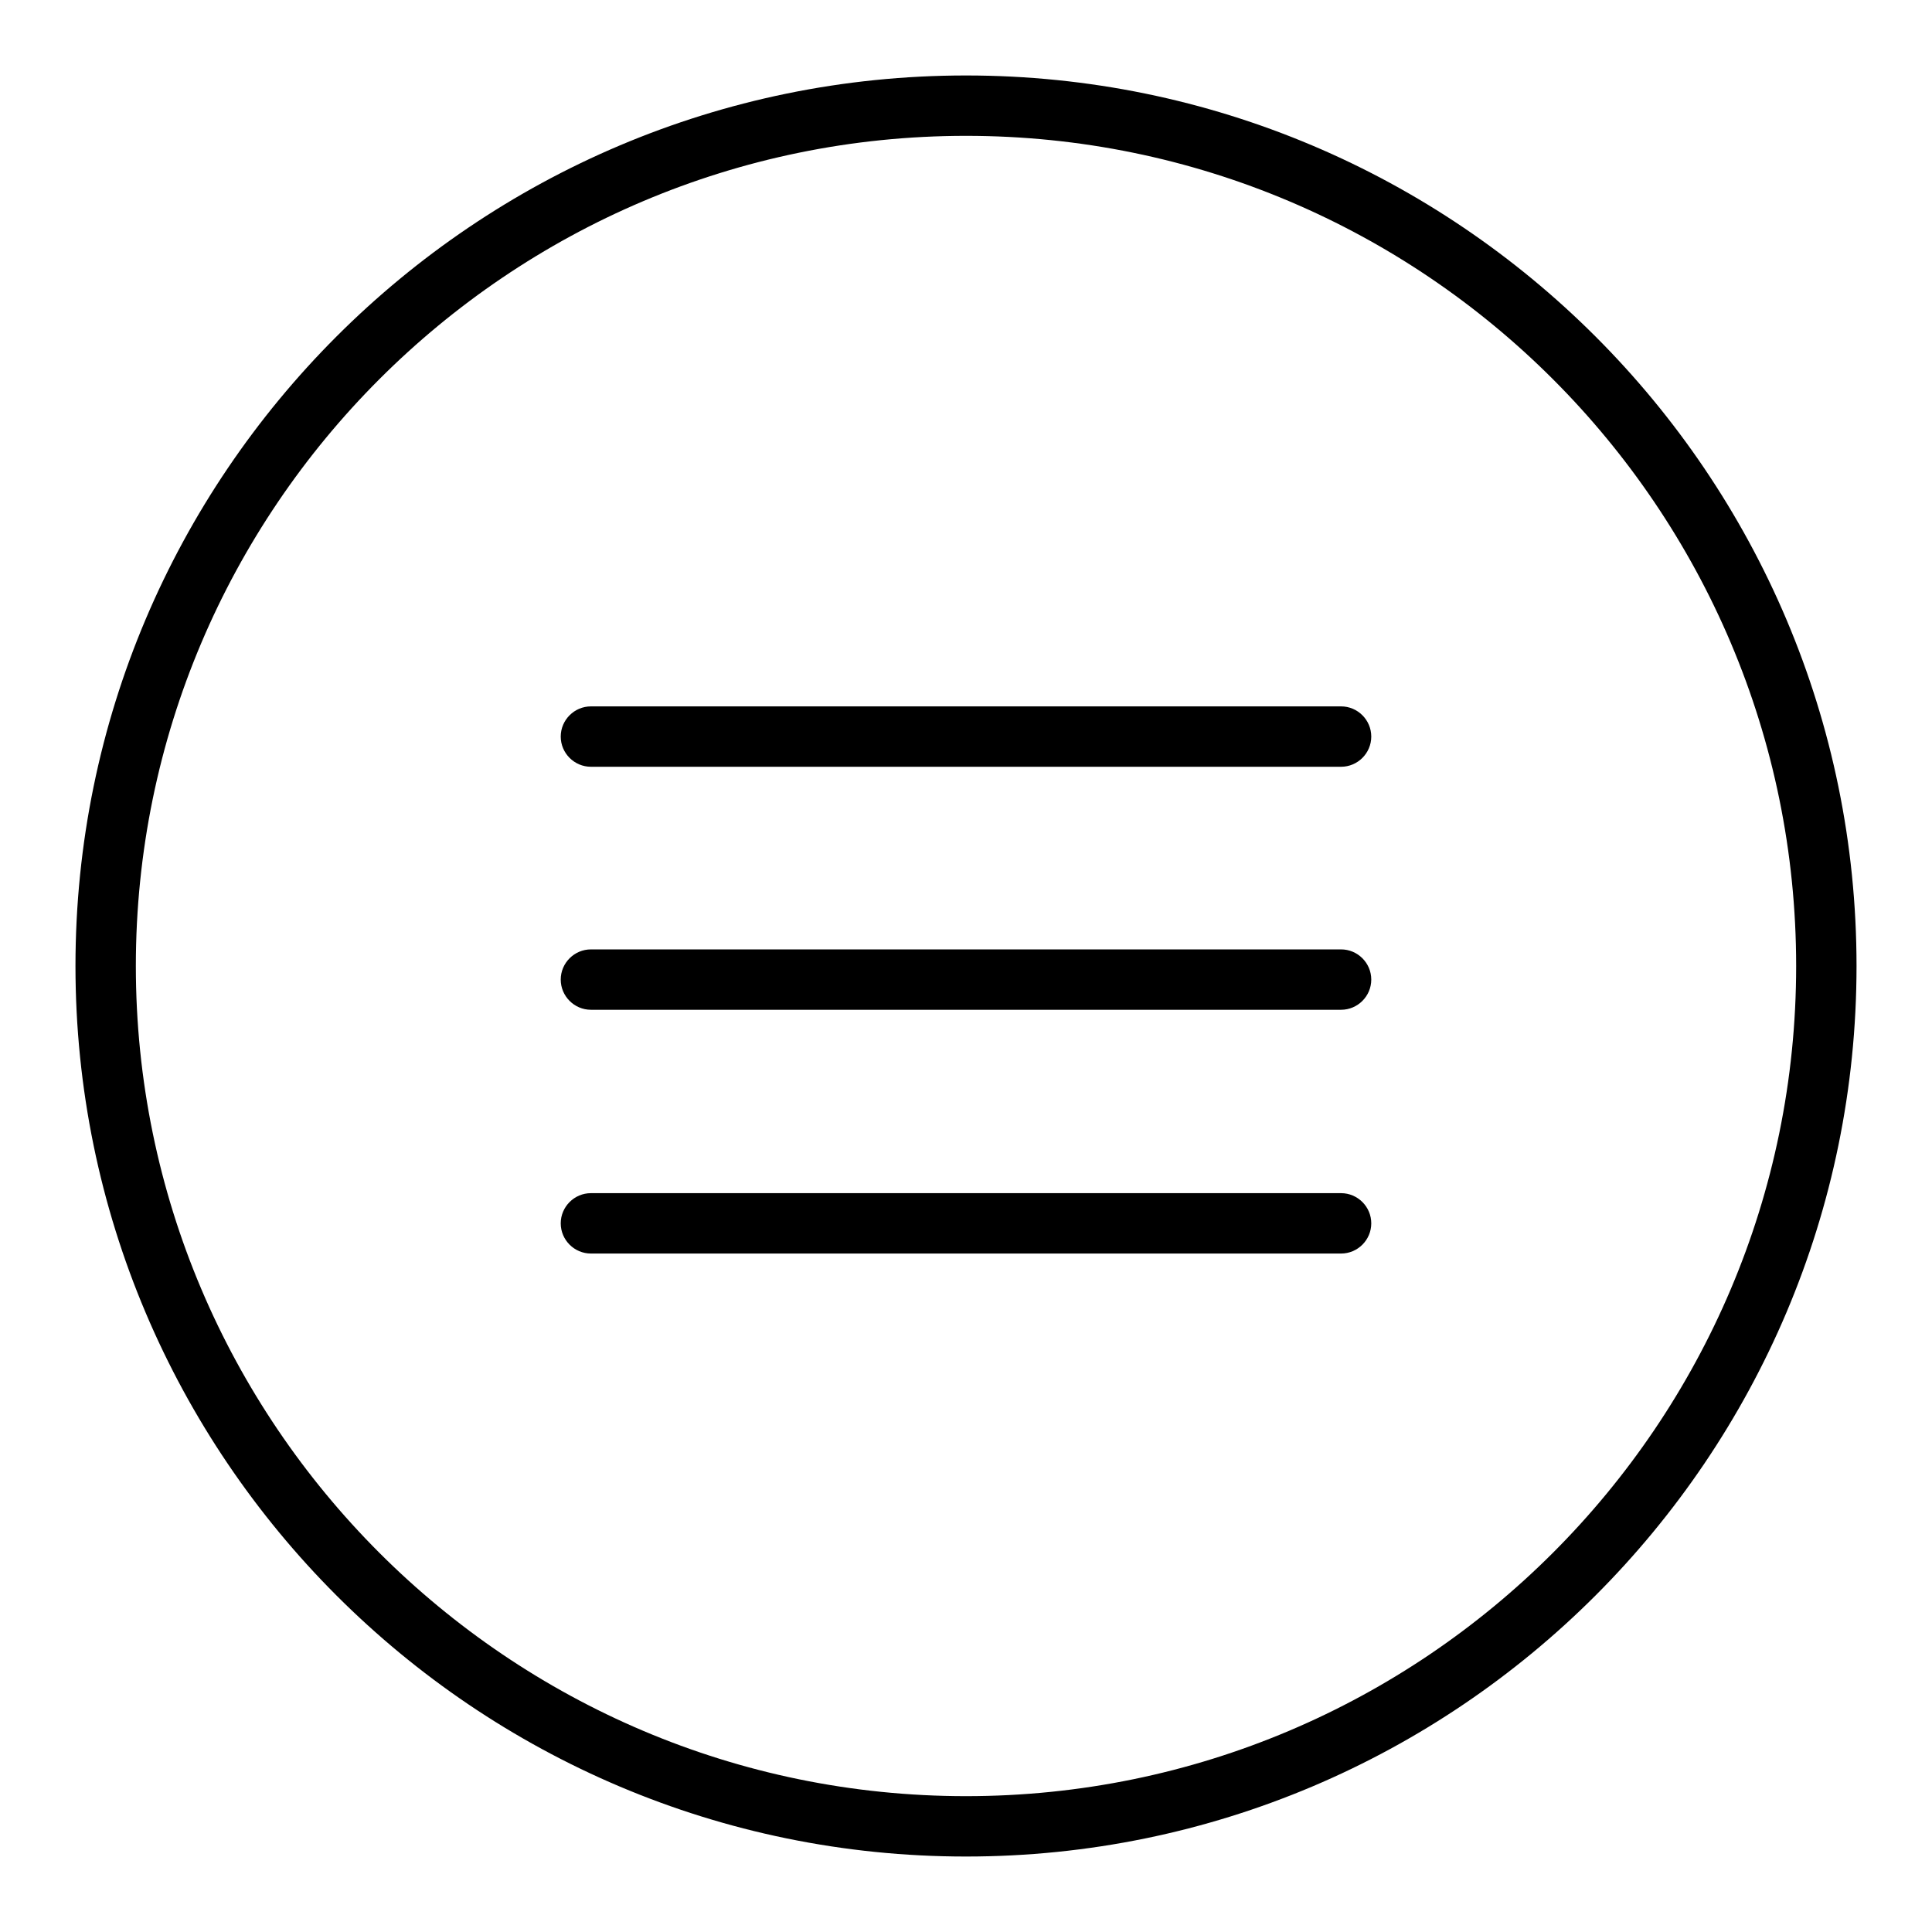
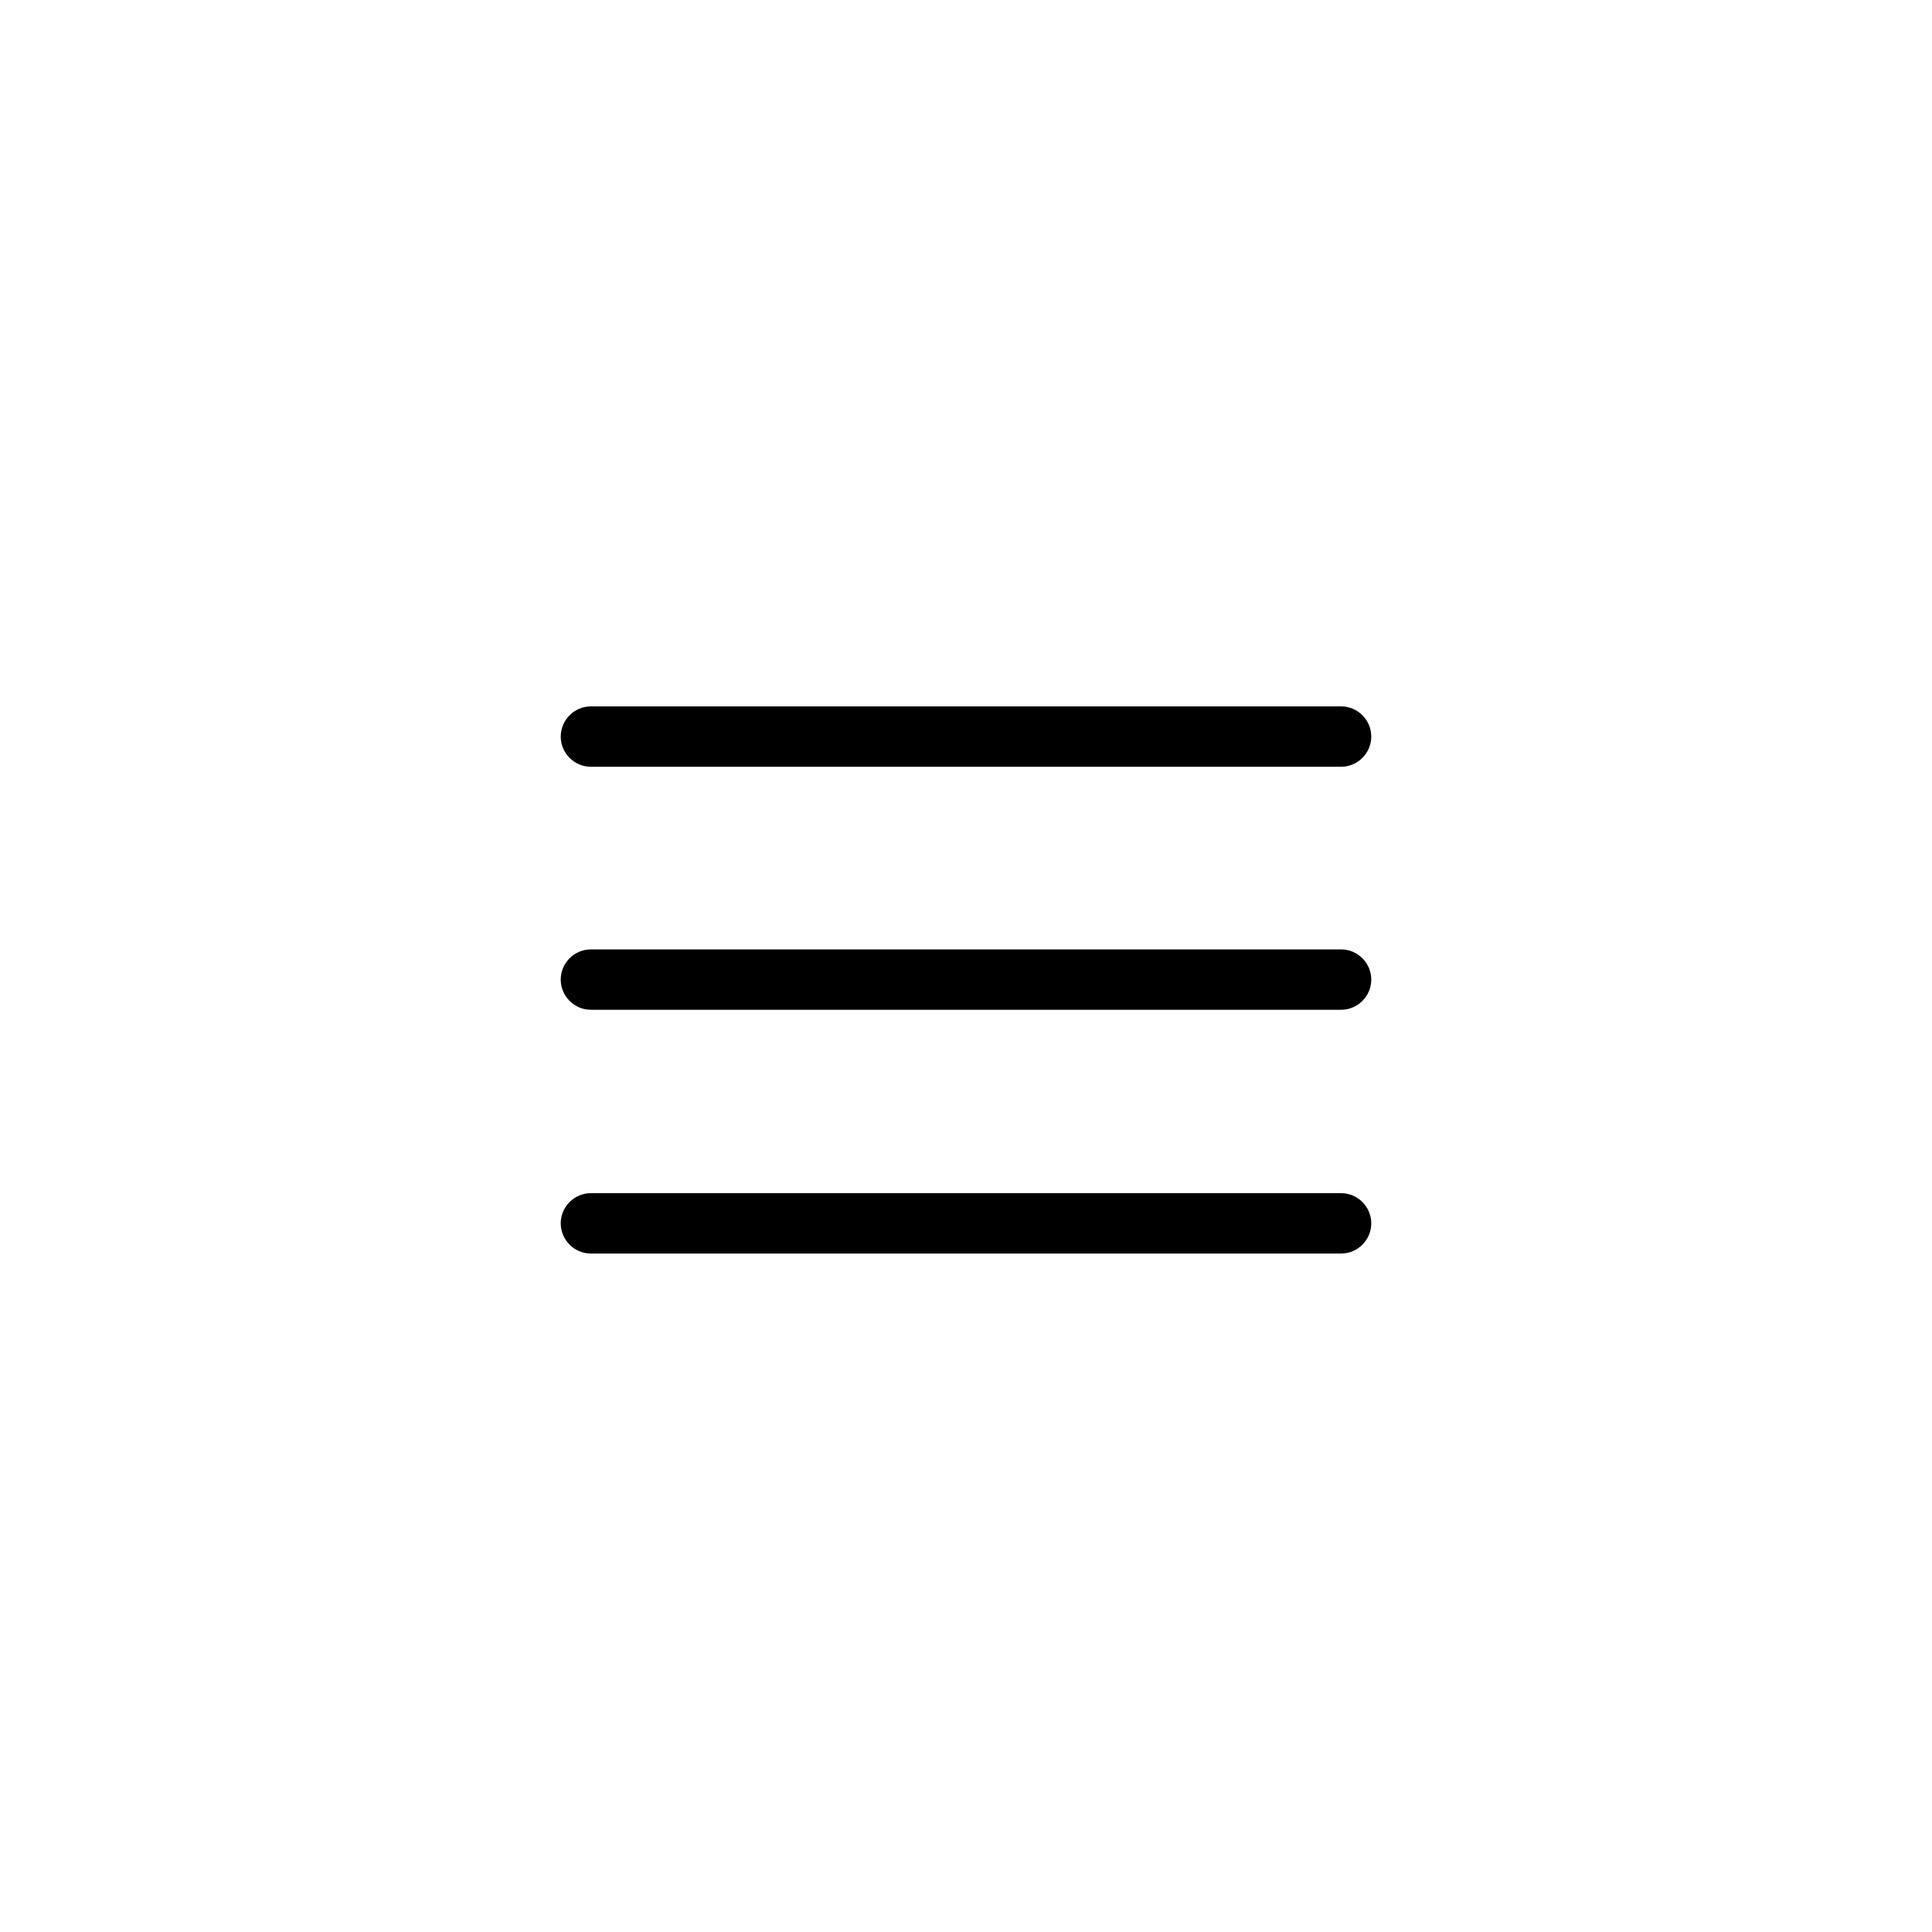
<svg xmlns="http://www.w3.org/2000/svg" version="1.1" x="0px" y="0px" viewBox="0 0 256 256" enable-background="new 0 0 256 256" xml:space="preserve">
  <g>
    <g>
      <g>
        <g>
-           <path fill="#000000" d="M128,246c-65.1,0-118-52.9-118-118C10,62.9,62.9,10,128,10c65.1,0,118,52.9,118,118C246,193.1,193.1,246,128,246z M128,18C67.3,18,18,67.4,18,128c0,60.6,49.3,110,110,110c60.7,0,110-49.3,110-110C238,67.3,188.7,18,128,18z" />
          <g>
            <path fill="#000000" d="M177.7,133.8H78.3c-2.2,0-4-1.8-4-4c0-2.2,1.8-4,4-4h99.4c2.2,0,4,1.8,4,4C181.7,132,179.9,133.8,177.7,133.8z" />
          </g>
          <g>
            <path fill="#000000" d="M177.7,101.6H78.3c-2.2,0-4-1.8-4-4c0-2.2,1.8-4,4-4h99.4c2.2,0,4,1.8,4,4C181.7,99.8,179.9,101.6,177.7,101.6z" />
          </g>
          <g>
            <path fill="#000000" d="M177.7,166.1H78.3c-2.2,0-4-1.8-4-4c0-2.2,1.8-4,4-4h99.4c2.2,0,4,1.8,4,4C181.7,164.3,179.9,166.1,177.7,166.1z" />
          </g>
        </g>
      </g>
      <g />
      <g />
      <g />
      <g />
      <g />
      <g />
      <g />
      <g />
      <g />
      <g />
      <g />
      <g />
      <g />
      <g />
      <g />
    </g>
  </g>
</svg>